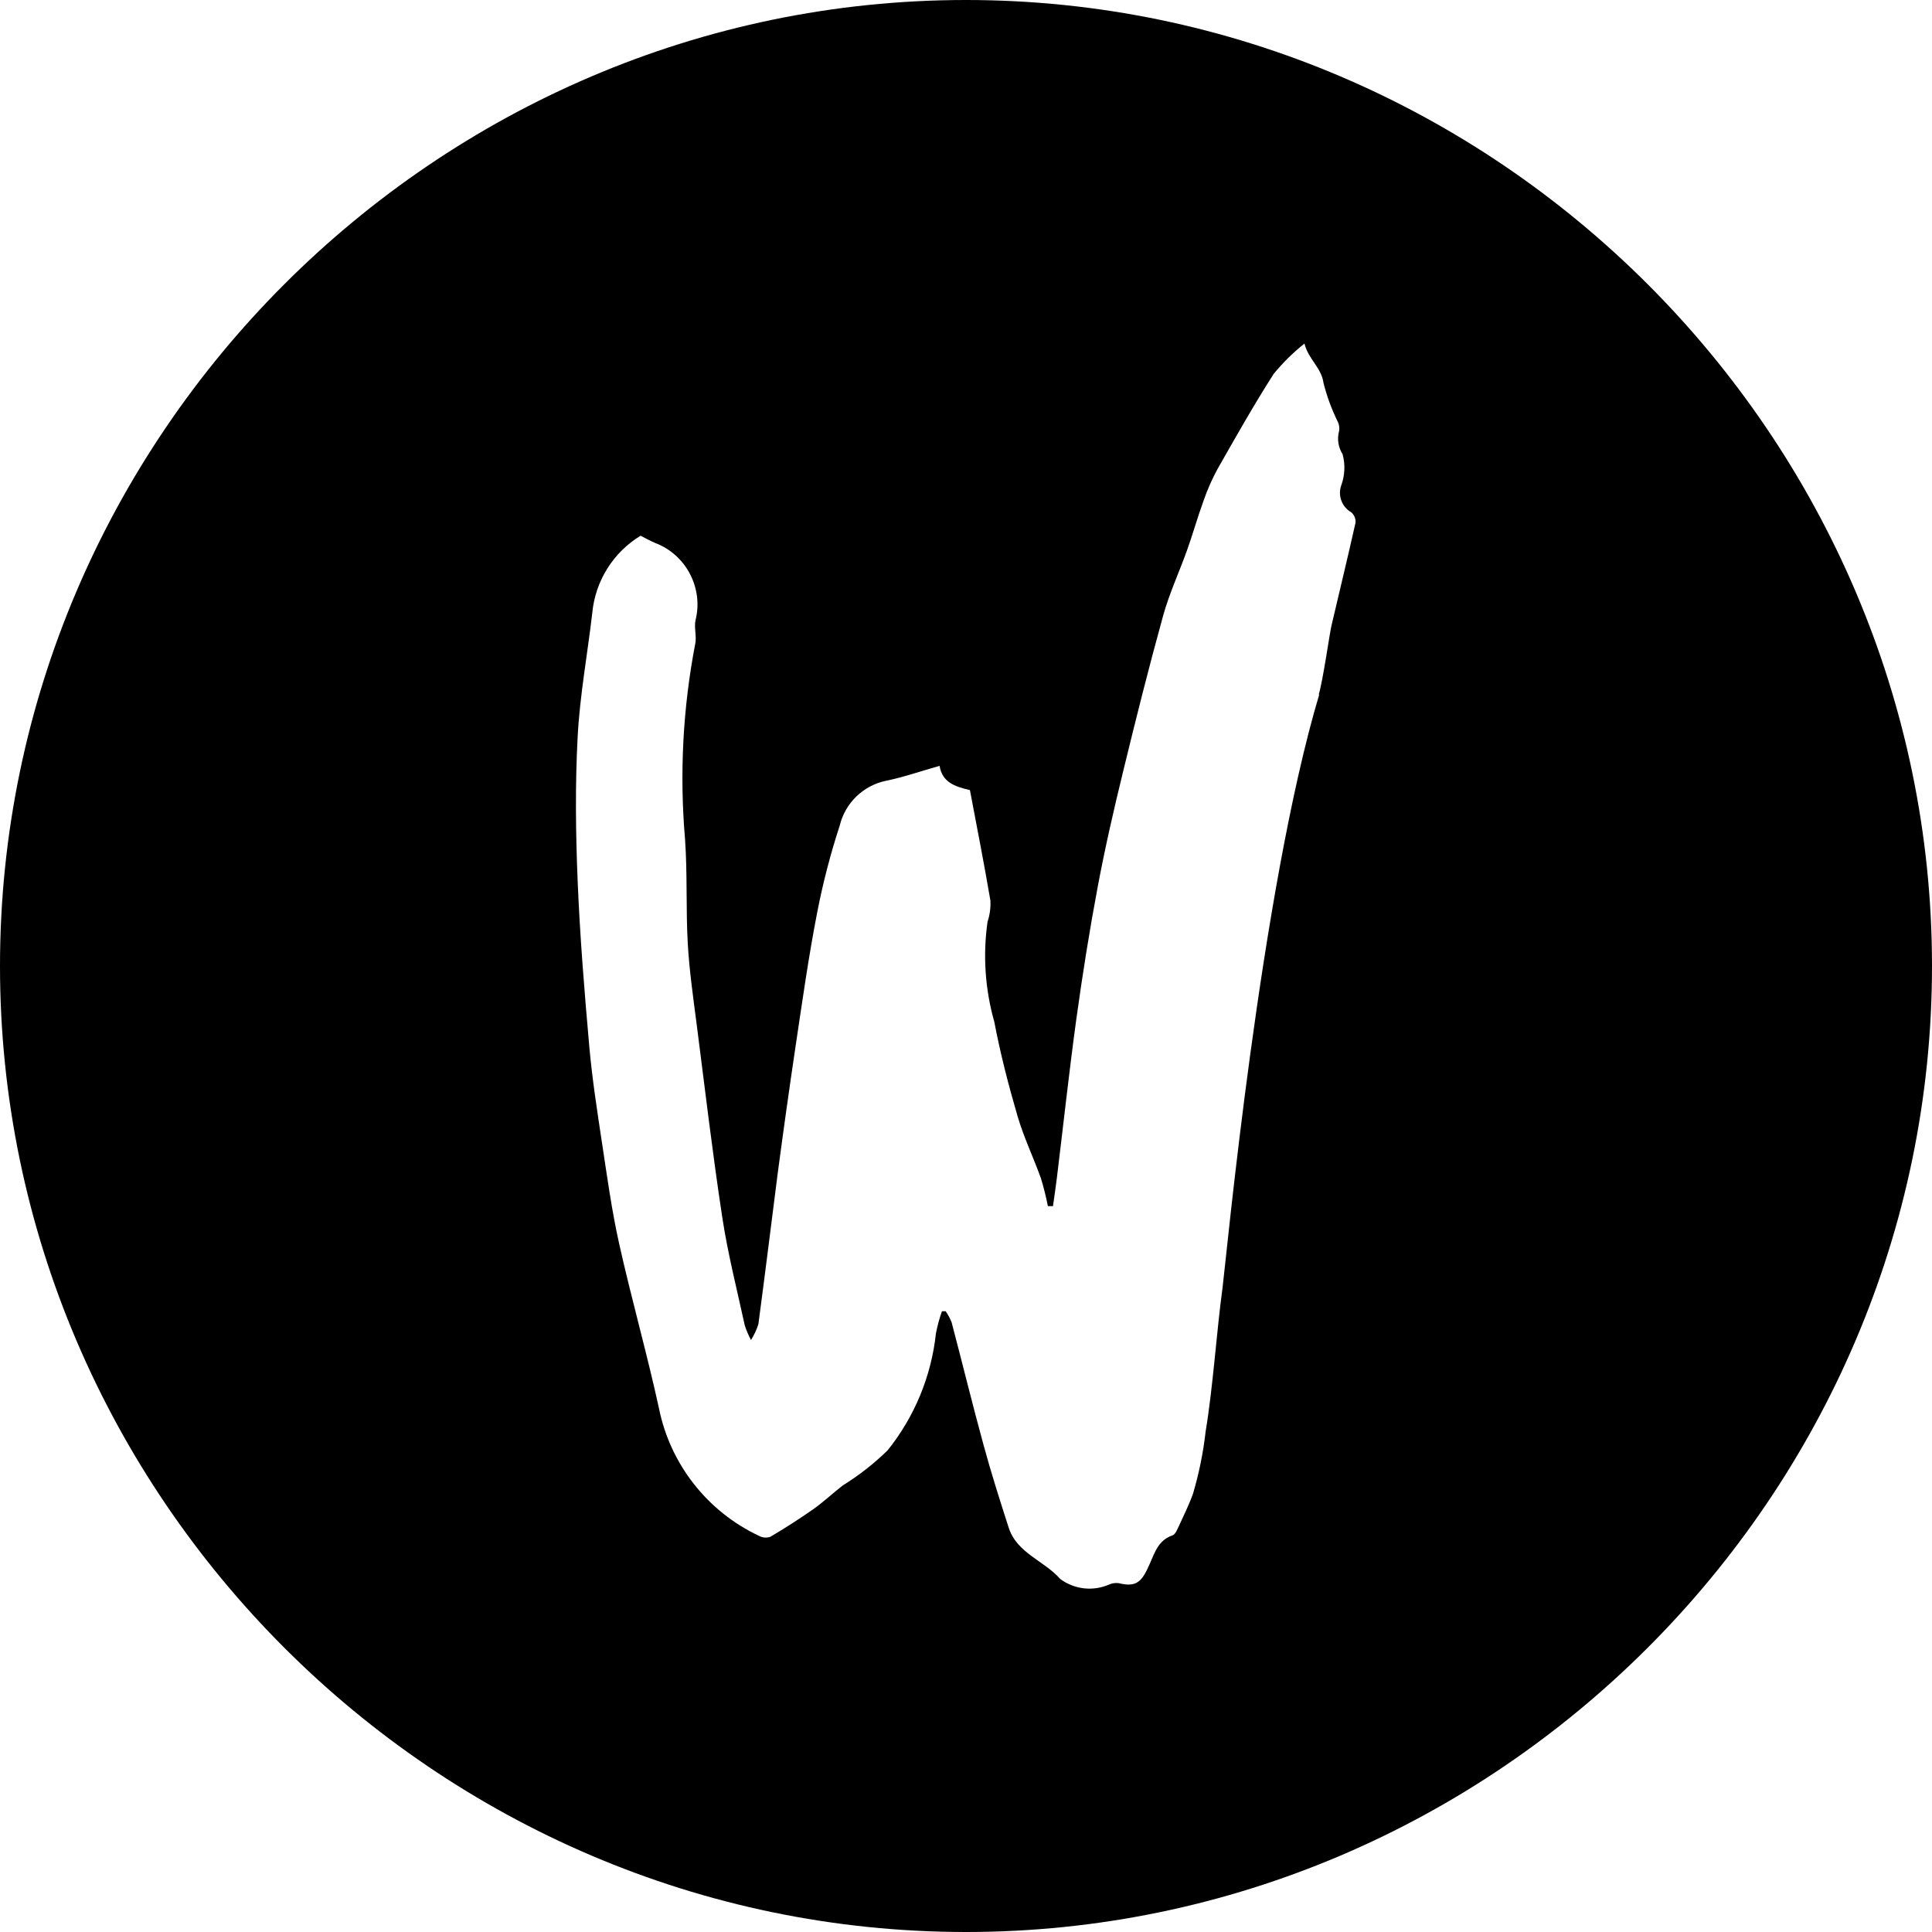
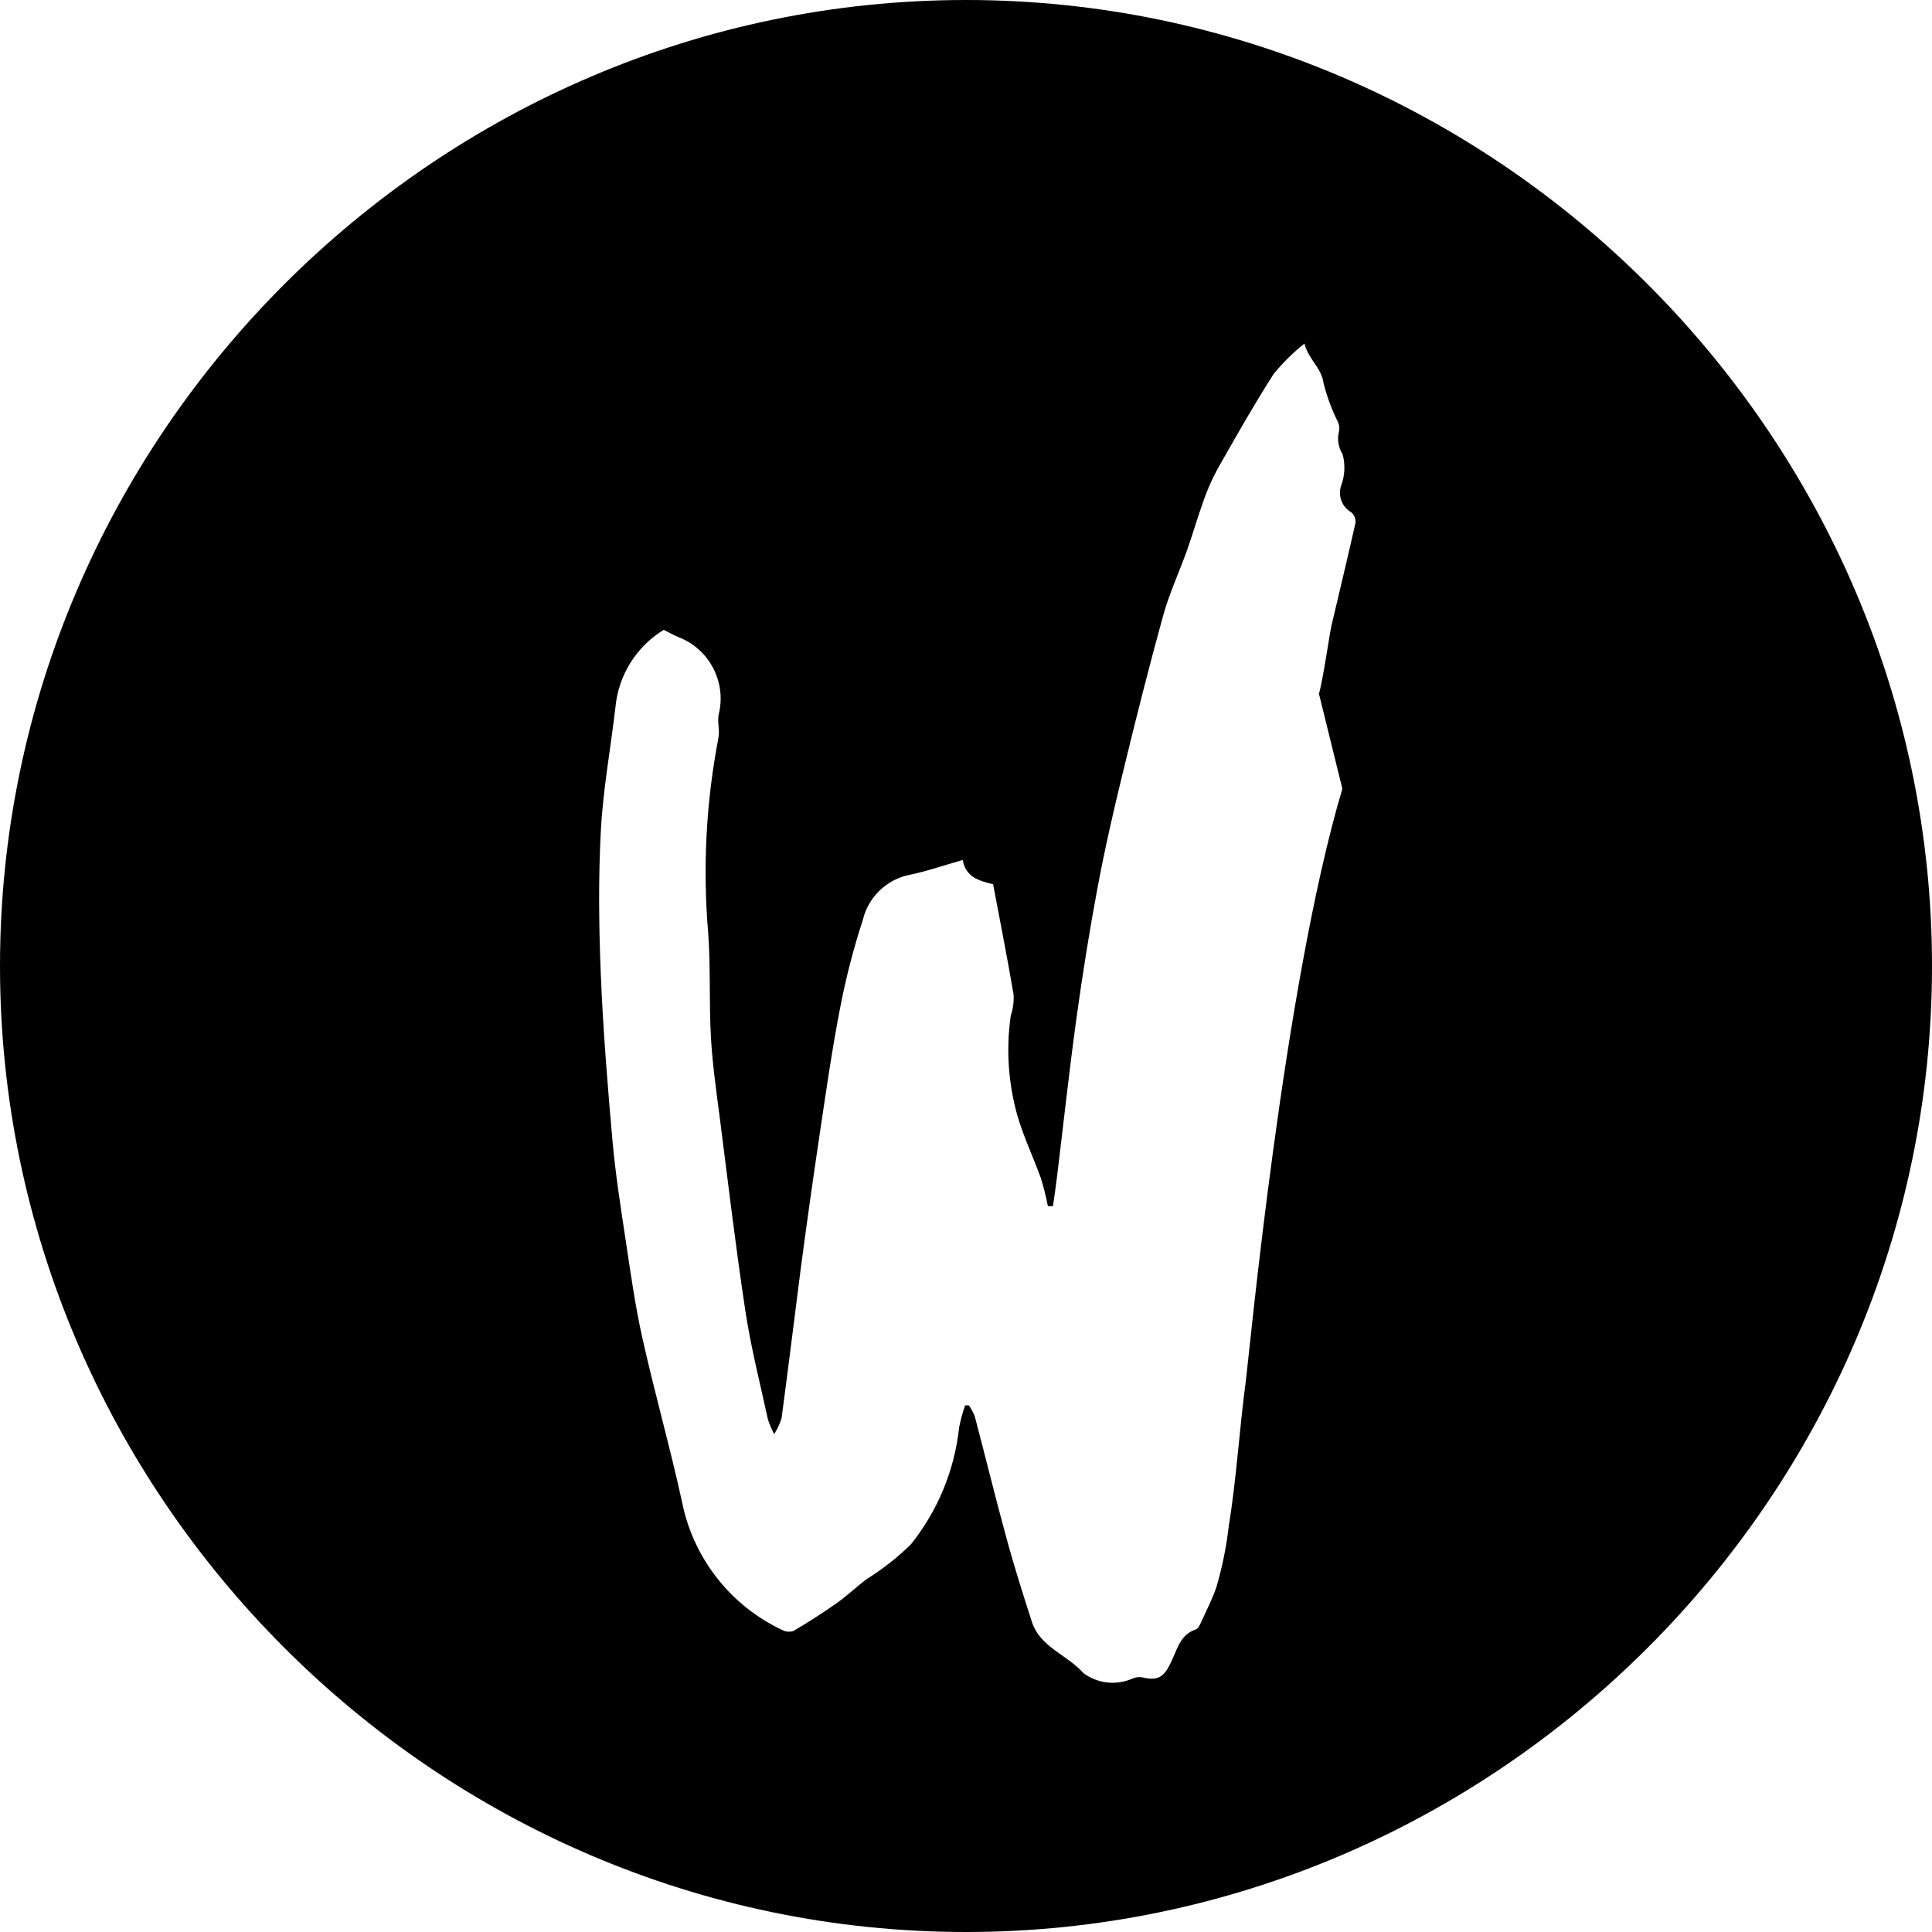
<svg xmlns="http://www.w3.org/2000/svg" width="100%" height="100%" viewBox="0 0 250 250" version="1.1" xml:space="preserve" style="fill-rule:evenodd;clip-rule:evenodd;stroke-linejoin:round;stroke-miterlimit:2;">
-   <path d="M250,125c0,68.573 -56.427,125 -125,125c-68.573,0 -125,-56.427 -125,-125c0,-68.573 56.427,-125 125,-125c68.573,-0 125,56.427 125,125Zm-79.3,-35.112l-0.046,-0.05c0.546,-1.825 1.384,-7.796 1.634,-8.867c1.033,-4.429 2.12,-8.871 3.116,-13.333c0.042,-0.513 -0.164,-1.015 -0.554,-1.35c-1.22,-0.692 -1.768,-2.179 -1.287,-3.496c0.468,-1.29 0.528,-2.693 0.17,-4.017c-0.567,-0.891 -0.732,-1.981 -0.454,-3c0.066,-0.391 0.015,-0.792 -0.146,-1.154c-0.803,-1.614 -1.43,-3.31 -1.87,-5.058c-0.275,-2.021 -1.942,-3.021 -2.467,-5.105c-1.467,1.167 -2.805,2.487 -3.992,3.938c-2.562,4.008 -4.904,8.158 -7.258,12.3c-0.715,1.314 -1.32,2.685 -1.808,4.1c-0.767,2.112 -1.38,4.287 -2.134,6.404c-1.012,2.833 -2.296,5.583 -3.096,8.471c-1.841,6.654 -3.525,13.358 -5.154,20.067c-1.225,5 -2.366,9.975 -3.308,15c-1.075,5.716 -1.988,11.466 -2.783,17.229c-0.93,6.791 -1.667,13.612 -2.5,20.416c-0.146,1.234 -0.338,2.463 -0.509,3.692l-0.658,0c-0.24,-1.219 -0.541,-2.425 -0.904,-3.612c-0.971,-2.7 -2.225,-5.309 -3.029,-8.055c-1.171,-4.012 -2.221,-8.075 -3,-12.179c-1.195,-4.21 -1.494,-8.625 -0.875,-12.958c0.293,-0.88 0.419,-1.807 0.37,-2.733c-0.816,-4.805 -1.762,-9.588 -2.65,-14.3c-2,-0.463 -3.575,-1.021 -3.929,-3.138c-2.446,0.696 -4.687,1.475 -6.991,1.946c-2.921,0.626 -5.233,2.883 -5.93,5.787c-1.205,3.686 -2.179,7.443 -2.916,11.25c-1.113,5.696 -1.917,11.45 -2.779,17.188c-0.82,5.519 -1.596,11.043 -2.33,16.571c-0.833,6.5 -1.633,13.012 -2.5,19.512c-0.23,0.719 -0.552,1.405 -0.958,2.042c-0.316,-0.604 -0.583,-1.233 -0.8,-1.879c-1.017,-4.667 -2.2,-9.304 -2.917,-14.013c-1.258,-8.283 -2.241,-16.604 -3.304,-24.912c-0.45,-3.492 -0.958,-6.992 -1.158,-10.504c-0.254,-4.496 -0.033,-9.021 -0.354,-13.509c-0.725,-8.445 -0.281,-16.951 1.321,-25.275c0.2,-0.975 -0.167,-2.062 0.033,-3.033c1.046,-4.145 -1.193,-8.466 -5.183,-10c-0.675,-0.279 -1.334,-0.654 -1.925,-0.95c-3.544,2.157 -5.864,5.87 -6.25,10c-0.621,5.346 -1.609,10.671 -1.892,16.033c-0.329,6.192 -0.254,12.425 -0,18.625c0.296,7.209 0.883,14.409 1.521,21.596c0.375,4.108 1.008,8.196 1.625,12.279c0.666,4.371 1.262,8.767 2.225,13.079c1.587,7.117 3.587,14.138 5.141,21.25c1.445,7.249 6.252,13.396 12.938,16.546c0.451,0.25 0.986,0.3 1.475,0.138c1.883,-1.109 3.737,-2.3 5.525,-3.55c1.354,-0.95 2.55,-2.088 3.854,-3.1c2.096,-1.299 4.044,-2.823 5.808,-4.546c3.484,-4.342 5.653,-9.591 6.25,-15.125c0.188,-0.977 0.448,-1.938 0.78,-2.875l0.479,-0c0.313,0.447 0.571,0.929 0.771,1.437c1.395,5.292 2.691,10.609 4.137,15.888c0.983,3.617 2.113,7.15 3.254,10.7c1.075,3.292 4.584,4.254 6.667,6.625c1.839,1.366 4.281,1.631 6.371,0.692c0.38,-0.155 0.793,-0.208 1.2,-0.155c2.387,0.609 3.05,-0.308 4.021,-2.529c0.662,-1.508 1.145,-3.062 2.95,-3.658c0.304,-0.117 0.525,-0.592 0.691,-0.95c0.675,-1.475 1.404,-2.933 1.95,-4.454c0.776,-2.627 1.321,-5.316 1.629,-8.038c0.967,-5.833 1.396,-12.779 2.192,-18.641c0.483,-3.709 4.913,-51.259 12.5,-76.7Z" />
+   <path d="M250,125c0,68.573 -56.427,125 -125,125c-68.573,0 -125,-56.427 -125,-125c0,-68.573 56.427,-125 125,-125c68.573,-0 125,56.427 125,125Zm-79.3,-35.112l-0.046,-0.05c0.546,-1.825 1.384,-7.796 1.634,-8.867c1.033,-4.429 2.12,-8.871 3.116,-13.333c0.042,-0.513 -0.164,-1.015 -0.554,-1.35c-1.22,-0.692 -1.768,-2.179 -1.287,-3.496c0.468,-1.29 0.528,-2.693 0.17,-4.017c-0.567,-0.891 -0.732,-1.981 -0.454,-3c0.066,-0.391 0.015,-0.792 -0.146,-1.154c-0.803,-1.614 -1.43,-3.31 -1.87,-5.058c-0.275,-2.021 -1.942,-3.021 -2.467,-5.105c-1.467,1.167 -2.805,2.487 -3.992,3.938c-2.562,4.008 -4.904,8.158 -7.258,12.3c-0.715,1.314 -1.32,2.685 -1.808,4.1c-0.767,2.112 -1.38,4.287 -2.134,6.404c-1.012,2.833 -2.296,5.583 -3.096,8.471c-1.841,6.654 -3.525,13.358 -5.154,20.067c-1.225,5 -2.366,9.975 -3.308,15c-1.075,5.716 -1.988,11.466 -2.783,17.229c-0.93,6.791 -1.667,13.612 -2.5,20.416c-0.146,1.234 -0.338,2.463 -0.509,3.692l-0.658,0c-0.24,-1.219 -0.541,-2.425 -0.904,-3.612c-0.971,-2.7 -2.225,-5.309 -3.029,-8.055c-1.195,-4.21 -1.494,-8.625 -0.875,-12.958c0.293,-0.88 0.419,-1.807 0.37,-2.733c-0.816,-4.805 -1.762,-9.588 -2.65,-14.3c-2,-0.463 -3.575,-1.021 -3.929,-3.138c-2.446,0.696 -4.687,1.475 -6.991,1.946c-2.921,0.626 -5.233,2.883 -5.93,5.787c-1.205,3.686 -2.179,7.443 -2.916,11.25c-1.113,5.696 -1.917,11.45 -2.779,17.188c-0.82,5.519 -1.596,11.043 -2.33,16.571c-0.833,6.5 -1.633,13.012 -2.5,19.512c-0.23,0.719 -0.552,1.405 -0.958,2.042c-0.316,-0.604 -0.583,-1.233 -0.8,-1.879c-1.017,-4.667 -2.2,-9.304 -2.917,-14.013c-1.258,-8.283 -2.241,-16.604 -3.304,-24.912c-0.45,-3.492 -0.958,-6.992 -1.158,-10.504c-0.254,-4.496 -0.033,-9.021 -0.354,-13.509c-0.725,-8.445 -0.281,-16.951 1.321,-25.275c0.2,-0.975 -0.167,-2.062 0.033,-3.033c1.046,-4.145 -1.193,-8.466 -5.183,-10c-0.675,-0.279 -1.334,-0.654 -1.925,-0.95c-3.544,2.157 -5.864,5.87 -6.25,10c-0.621,5.346 -1.609,10.671 -1.892,16.033c-0.329,6.192 -0.254,12.425 -0,18.625c0.296,7.209 0.883,14.409 1.521,21.596c0.375,4.108 1.008,8.196 1.625,12.279c0.666,4.371 1.262,8.767 2.225,13.079c1.587,7.117 3.587,14.138 5.141,21.25c1.445,7.249 6.252,13.396 12.938,16.546c0.451,0.25 0.986,0.3 1.475,0.138c1.883,-1.109 3.737,-2.3 5.525,-3.55c1.354,-0.95 2.55,-2.088 3.854,-3.1c2.096,-1.299 4.044,-2.823 5.808,-4.546c3.484,-4.342 5.653,-9.591 6.25,-15.125c0.188,-0.977 0.448,-1.938 0.78,-2.875l0.479,-0c0.313,0.447 0.571,0.929 0.771,1.437c1.395,5.292 2.691,10.609 4.137,15.888c0.983,3.617 2.113,7.15 3.254,10.7c1.075,3.292 4.584,4.254 6.667,6.625c1.839,1.366 4.281,1.631 6.371,0.692c0.38,-0.155 0.793,-0.208 1.2,-0.155c2.387,0.609 3.05,-0.308 4.021,-2.529c0.662,-1.508 1.145,-3.062 2.95,-3.658c0.304,-0.117 0.525,-0.592 0.691,-0.95c0.675,-1.475 1.404,-2.933 1.95,-4.454c0.776,-2.627 1.321,-5.316 1.629,-8.038c0.967,-5.833 1.396,-12.779 2.192,-18.641c0.483,-3.709 4.913,-51.259 12.5,-76.7Z" />
</svg>